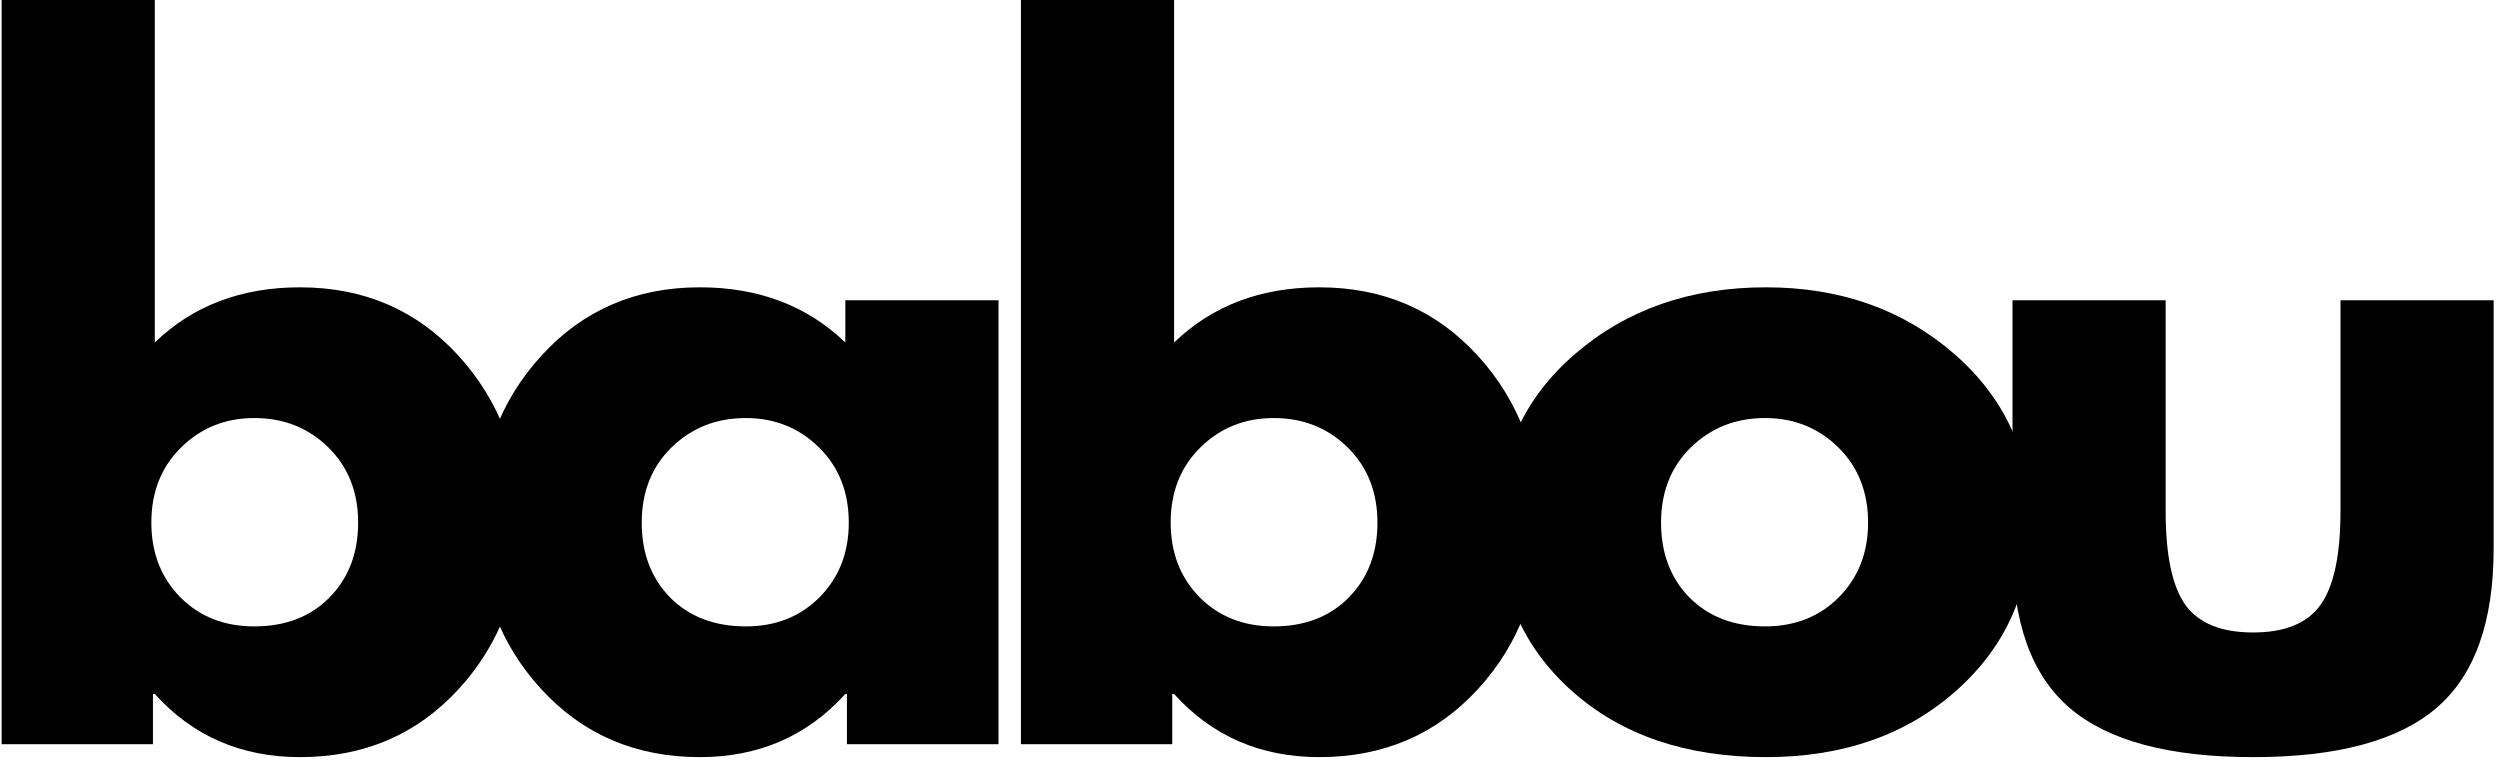
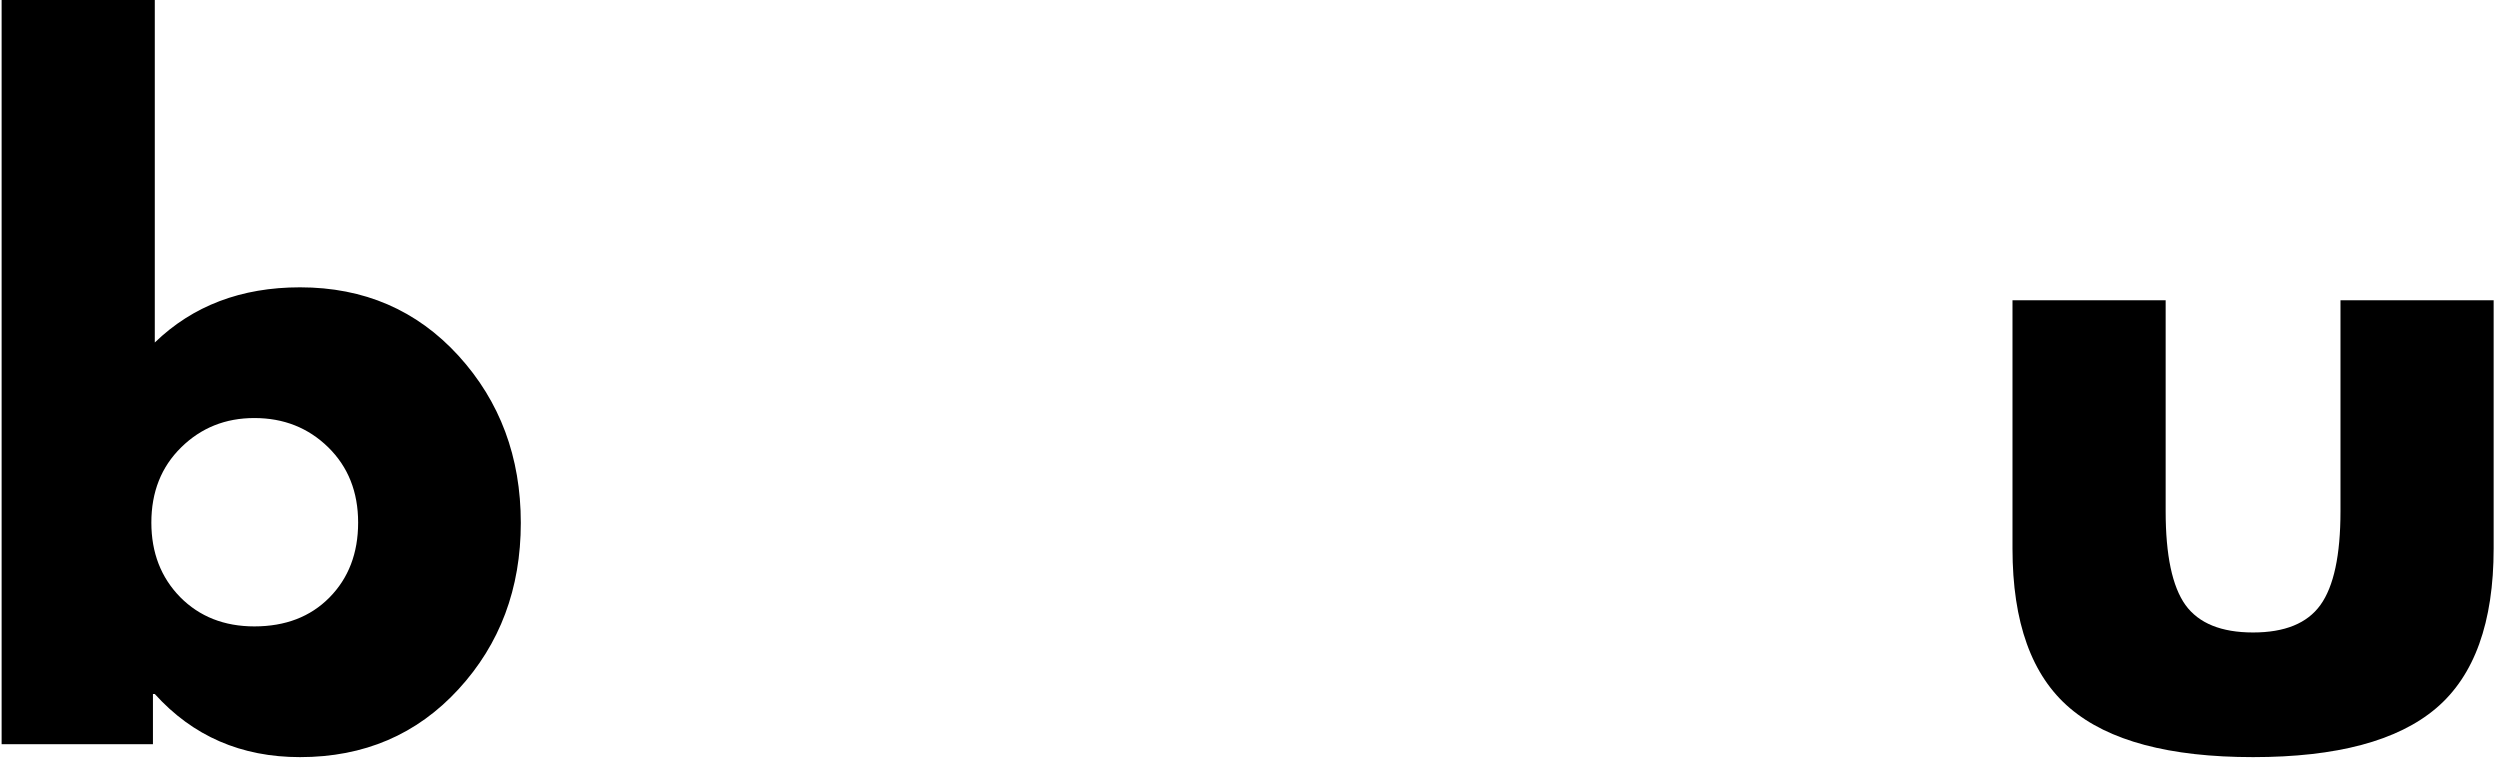
<svg xmlns="http://www.w3.org/2000/svg" width="384" height="117" viewBox="0 0 384 117" fill="none">
  <path d="M70.423 54.638C76.802 61.645 79.996 70.204 79.996 80.315C79.996 90.405 76.802 98.923 70.423 105.869C64.034 112.826 55.922 116.294 46.085 116.294C37.05 116.294 29.617 113.069 23.776 106.599H23.492V114.306H0.249V0H23.776V52.61C29.617 46.962 37.05 44.133 46.085 44.133C55.922 44.133 64.034 47.641 70.423 54.638ZM50.588 91.794C53.529 88.823 55.009 84.979 55.009 80.274C55.009 75.569 53.478 71.715 50.426 68.714C47.363 65.712 43.581 64.211 39.068 64.211C34.626 64.211 30.884 65.712 27.832 68.714C24.77 71.715 23.248 75.569 23.248 80.274C23.248 84.878 24.719 88.691 27.67 91.713C30.641 94.714 34.444 96.215 39.068 96.215C43.824 96.215 47.667 94.745 50.588 91.794Z" fill="black" />
-   <path d="M83.156 105.869C76.768 98.923 73.584 90.405 73.584 80.314C73.584 70.204 76.768 61.645 83.156 54.638C89.535 47.641 97.648 44.132 107.494 44.132C116.519 44.132 123.973 46.962 129.844 52.61V46.12H153.371V114.306H130.088V106.599H129.844C123.973 113.069 116.519 116.294 107.494 116.294C97.648 116.294 89.535 112.826 83.156 105.869ZM103.154 68.713C100.091 71.715 98.57 75.569 98.57 80.274C98.57 84.979 100.031 88.823 102.951 91.794C105.892 94.745 109.766 96.215 114.552 96.215C119.146 96.215 122.928 94.714 125.91 91.713C128.881 88.691 130.372 84.878 130.372 80.274C130.372 75.569 128.84 71.715 125.788 68.713C122.726 65.712 118.984 64.211 114.552 64.211C110.029 64.211 106.237 65.712 103.154 68.713Z" fill="black" />
-   <path d="M226.989 54.638C233.368 61.645 236.562 70.204 236.562 80.315C236.562 90.405 233.368 98.923 226.989 105.869C220.601 112.826 212.488 116.294 202.652 116.294C193.616 116.294 186.183 113.069 180.342 106.599H180.058V114.306H156.815V0H180.342V52.61C186.183 46.962 193.616 44.133 202.652 44.133C212.488 44.133 220.601 47.641 226.989 54.638ZM207.154 91.794C210.095 88.823 211.575 84.979 211.575 80.274C211.575 75.569 210.044 71.715 206.992 68.714C203.929 65.712 200.147 64.211 195.634 64.211C191.192 64.211 187.451 65.712 184.398 68.714C181.336 71.715 179.815 75.569 179.815 80.274C179.815 84.878 181.285 88.691 184.236 91.713C187.207 94.714 191.01 96.215 195.634 96.215C200.39 96.215 204.233 94.745 207.154 91.794Z" fill="black" />
-   <path d="M241.508 106.194C233.932 99.46 230.15 90.82 230.15 80.274C230.15 69.728 234.095 61.078 241.994 54.314C249.884 47.53 259.639 44.132 271.24 44.132C282.679 44.132 292.313 47.54 300.161 54.354C308 61.169 311.925 69.809 311.925 80.274C311.925 90.739 308.081 99.369 300.405 106.153C292.749 112.917 283.024 116.294 271.24 116.294C259.01 116.294 249.103 112.927 241.508 106.194ZM259.72 68.713C256.658 71.715 255.137 75.569 255.137 80.274C255.137 84.979 256.597 88.823 259.517 91.794C262.458 94.745 266.332 96.215 271.118 96.215C275.712 96.215 279.495 94.714 282.476 91.713C285.447 88.691 286.938 84.878 286.938 80.274C286.938 75.569 285.407 71.715 282.354 68.713C279.292 65.712 275.55 64.211 271.118 64.211C266.596 64.211 262.803 65.712 259.72 68.713Z" fill="black" />
  <path d="M332.645 46.12V78.53C332.645 85.294 333.659 90.09 335.687 92.93C337.736 95.749 341.204 97.148 346.072 97.148C350.939 97.148 354.387 95.749 356.415 92.93C358.464 90.09 359.498 85.294 359.498 78.53V46.12H383.024V84.249C383.024 95.607 380.073 103.79 374.182 108.79C368.28 113.799 358.91 116.294 346.072 116.294C333.223 116.294 323.853 113.799 317.961 108.79C312.06 103.79 309.119 95.607 309.119 84.249V46.12H332.645Z" fill="black" />
</svg>